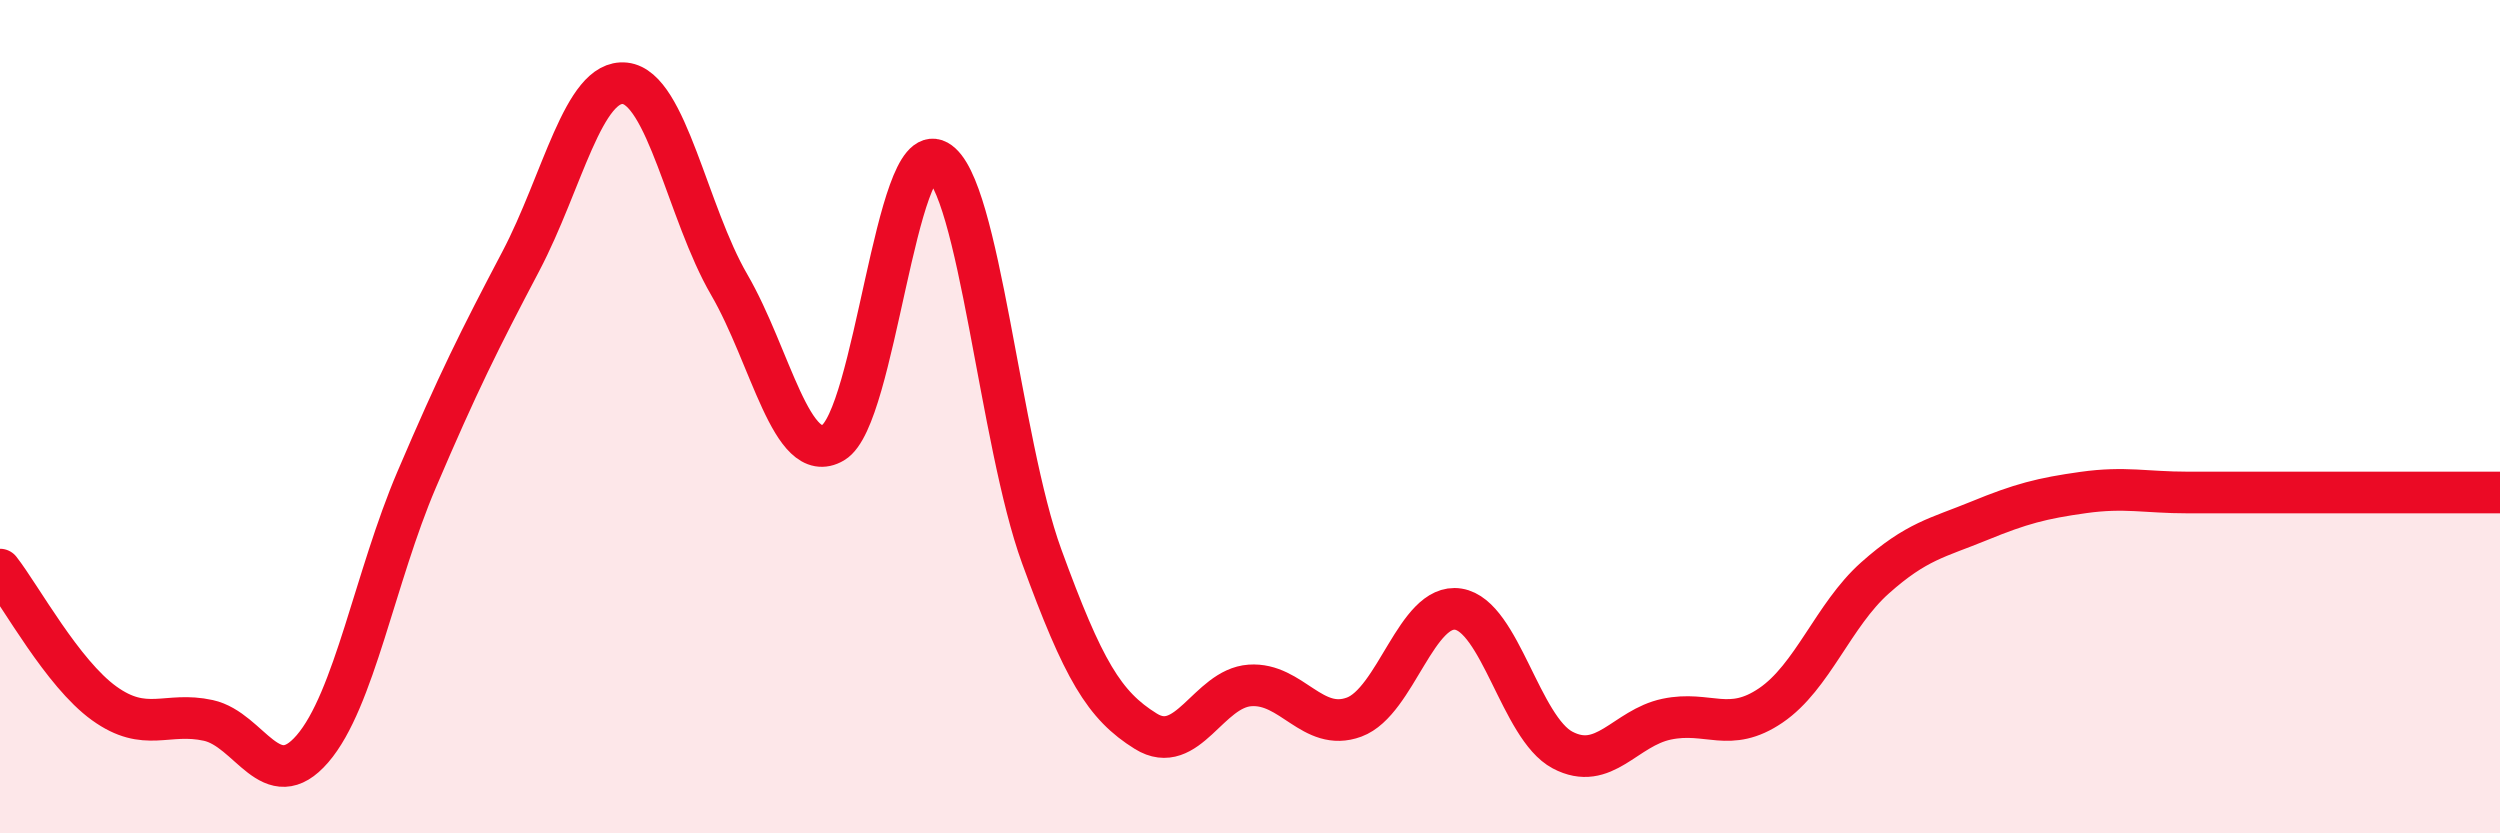
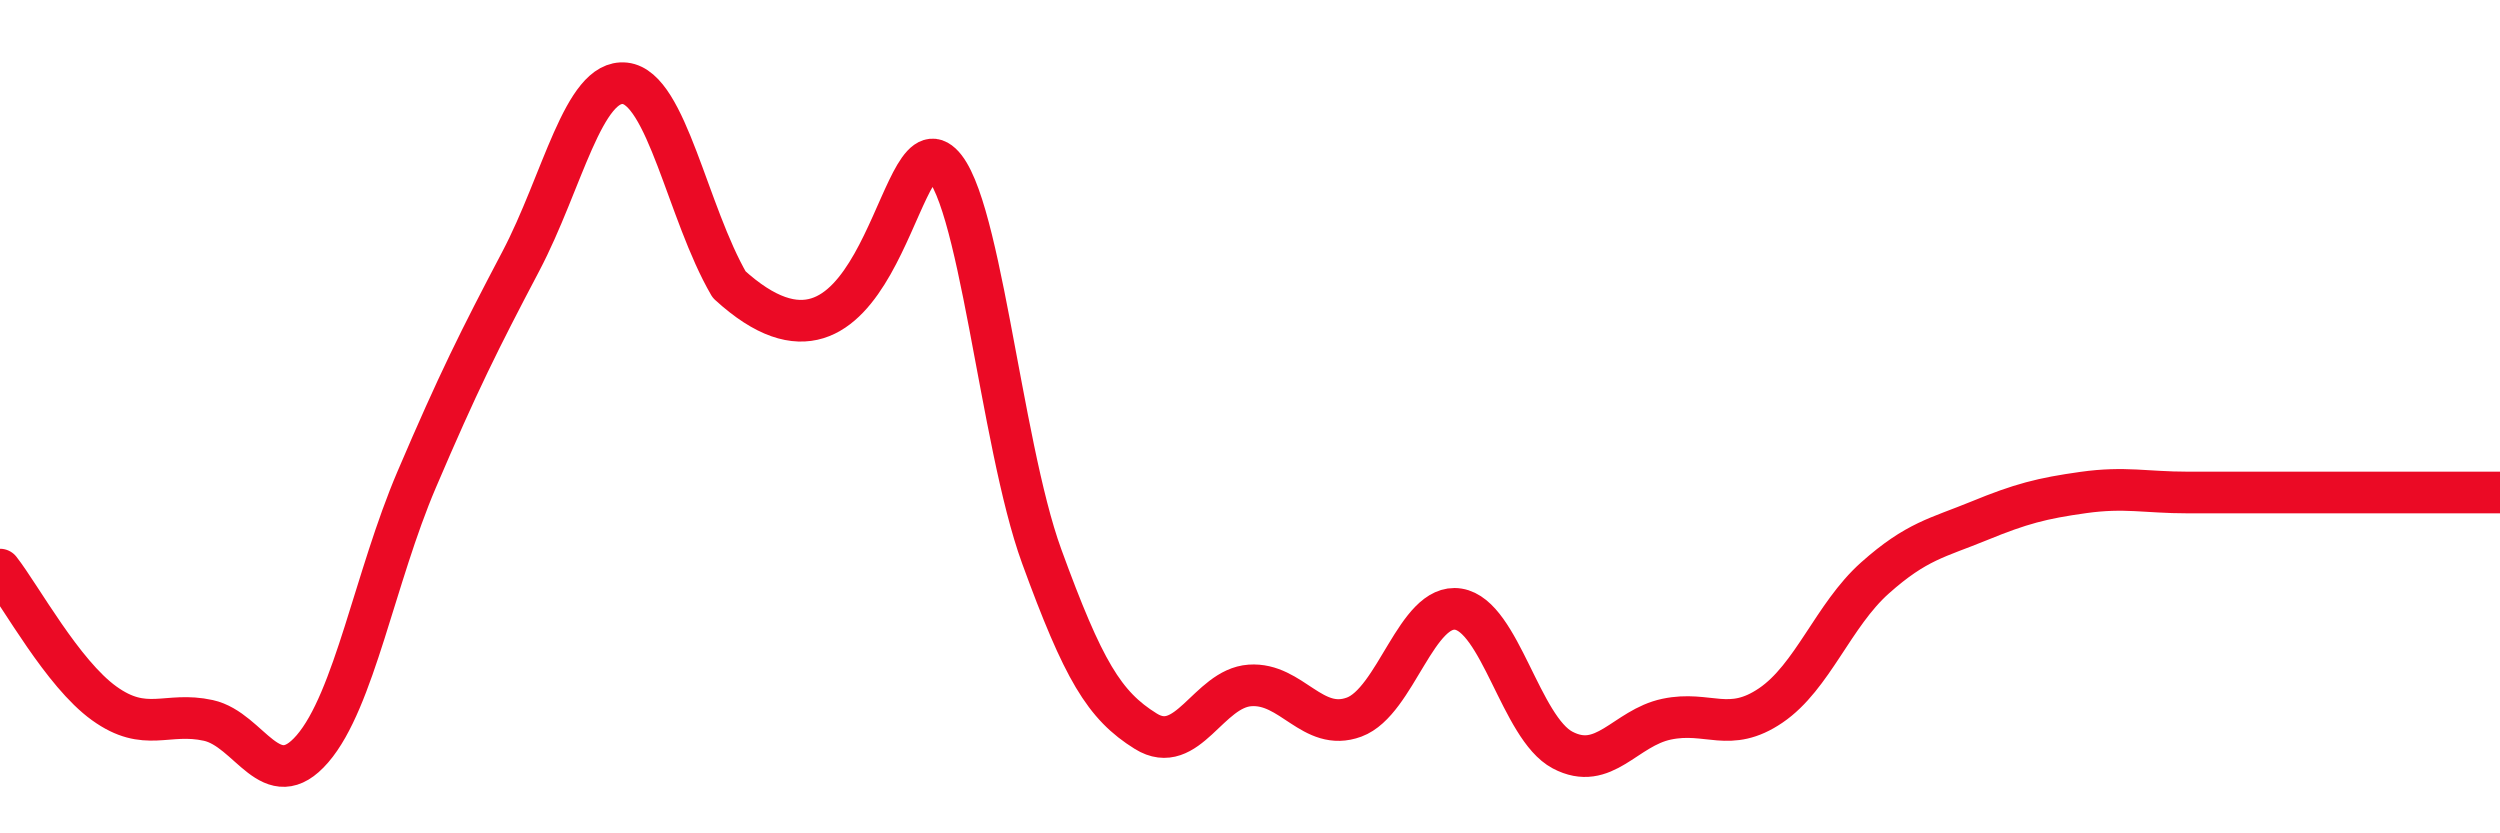
<svg xmlns="http://www.w3.org/2000/svg" width="60" height="20" viewBox="0 0 60 20">
-   <path d="M 0,13.67 C 0.5,14.31 1.5,16.16 2.5,16.88 C 3.5,17.6 4,17.07 5,17.29 C 6,17.51 6.5,19.13 7.5,17.97 C 8.5,16.81 9,13.85 10,11.51 C 11,9.17 11.5,8.17 12.5,6.27 C 13.5,4.37 14,1.89 15,2 C 16,2.11 16.5,5.11 17.5,6.83 C 18.5,8.55 19,11.21 20,10.62 C 21,10.03 21.5,3.31 22.5,3.86 C 23.5,4.41 24,10.61 25,13.35 C 26,16.09 26.5,16.93 27.5,17.55 C 28.5,18.17 29,16.52 30,16.45 C 31,16.38 31.5,17.58 32.5,17.21 C 33.5,16.84 34,14.46 35,14.62 C 36,14.78 36.5,17.47 37.5,18 C 38.5,18.53 39,17.47 40,17.26 C 41,17.05 41.5,17.61 42.5,16.93 C 43.5,16.25 44,14.76 45,13.87 C 46,12.98 46.5,12.91 47.5,12.5 C 48.5,12.09 49,11.96 50,11.82 C 51,11.68 51.5,11.82 52.5,11.82 C 53.5,11.82 53.5,11.82 55,11.82 C 56.5,11.82 59,11.82 60,11.82L60 20L0 20Z" fill="#EB0A25" opacity="0.1" stroke-linecap="round" stroke-linejoin="round" />
-   <path d="M 0,13.67 C 0.5,14.31 1.5,16.16 2.5,16.88 C 3.5,17.6 4,17.07 5,17.29 C 6,17.51 6.5,19.13 7.5,17.97 C 8.5,16.81 9,13.85 10,11.51 C 11,9.17 11.5,8.17 12.5,6.27 C 13.5,4.37 14,1.89 15,2 C 16,2.11 16.5,5.11 17.5,6.83 C 18.5,8.55 19,11.21 20,10.62 C 21,10.03 21.5,3.31 22.5,3.86 C 23.5,4.41 24,10.61 25,13.35 C 26,16.09 26.5,16.93 27.5,17.55 C 28.5,18.17 29,16.52 30,16.45 C 31,16.38 31.5,17.58 32.5,17.21 C 33.5,16.84 34,14.46 35,14.62 C 36,14.78 36.5,17.47 37.5,18 C 38.5,18.53 39,17.47 40,17.26 C 41,17.05 41.5,17.61 42.5,16.93 C 43.5,16.25 44,14.76 45,13.87 C 46,12.98 46.5,12.91 47.5,12.5 C 48.5,12.09 49,11.96 50,11.82 C 51,11.68 51.5,11.82 52.5,11.82 C 53.5,11.82 53.5,11.82 55,11.82 C 56.5,11.82 59,11.82 60,11.82" stroke="#EB0A25" stroke-width="1" fill="none" stroke-linecap="round" stroke-linejoin="round" />
+   <path d="M 0,13.67 C 0.5,14.31 1.5,16.16 2.5,16.88 C 3.5,17.6 4,17.07 5,17.29 C 6,17.51 6.5,19.13 7.5,17.97 C 8.5,16.81 9,13.85 10,11.51 C 11,9.17 11.5,8.17 12.5,6.27 C 13.5,4.37 14,1.89 15,2 C 16,2.11 16.5,5.11 17.5,6.83 C 21,10.03 21.5,3.31 22.5,3.86 C 23.5,4.41 24,10.61 25,13.35 C 26,16.09 26.5,16.93 27.5,17.55 C 28.5,18.17 29,16.52 30,16.45 C 31,16.38 31.5,17.58 32.5,17.21 C 33.5,16.84 34,14.46 35,14.62 C 36,14.78 36.5,17.47 37.5,18 C 38.5,18.53 39,17.47 40,17.26 C 41,17.05 41.5,17.61 42.5,16.93 C 43.5,16.25 44,14.76 45,13.87 C 46,12.98 46.5,12.91 47.5,12.5 C 48.5,12.09 49,11.96 50,11.82 C 51,11.68 51.5,11.82 52.5,11.82 C 53.5,11.82 53.5,11.82 55,11.82 C 56.5,11.82 59,11.82 60,11.82" stroke="#EB0A25" stroke-width="1" fill="none" stroke-linecap="round" stroke-linejoin="round" />
</svg>